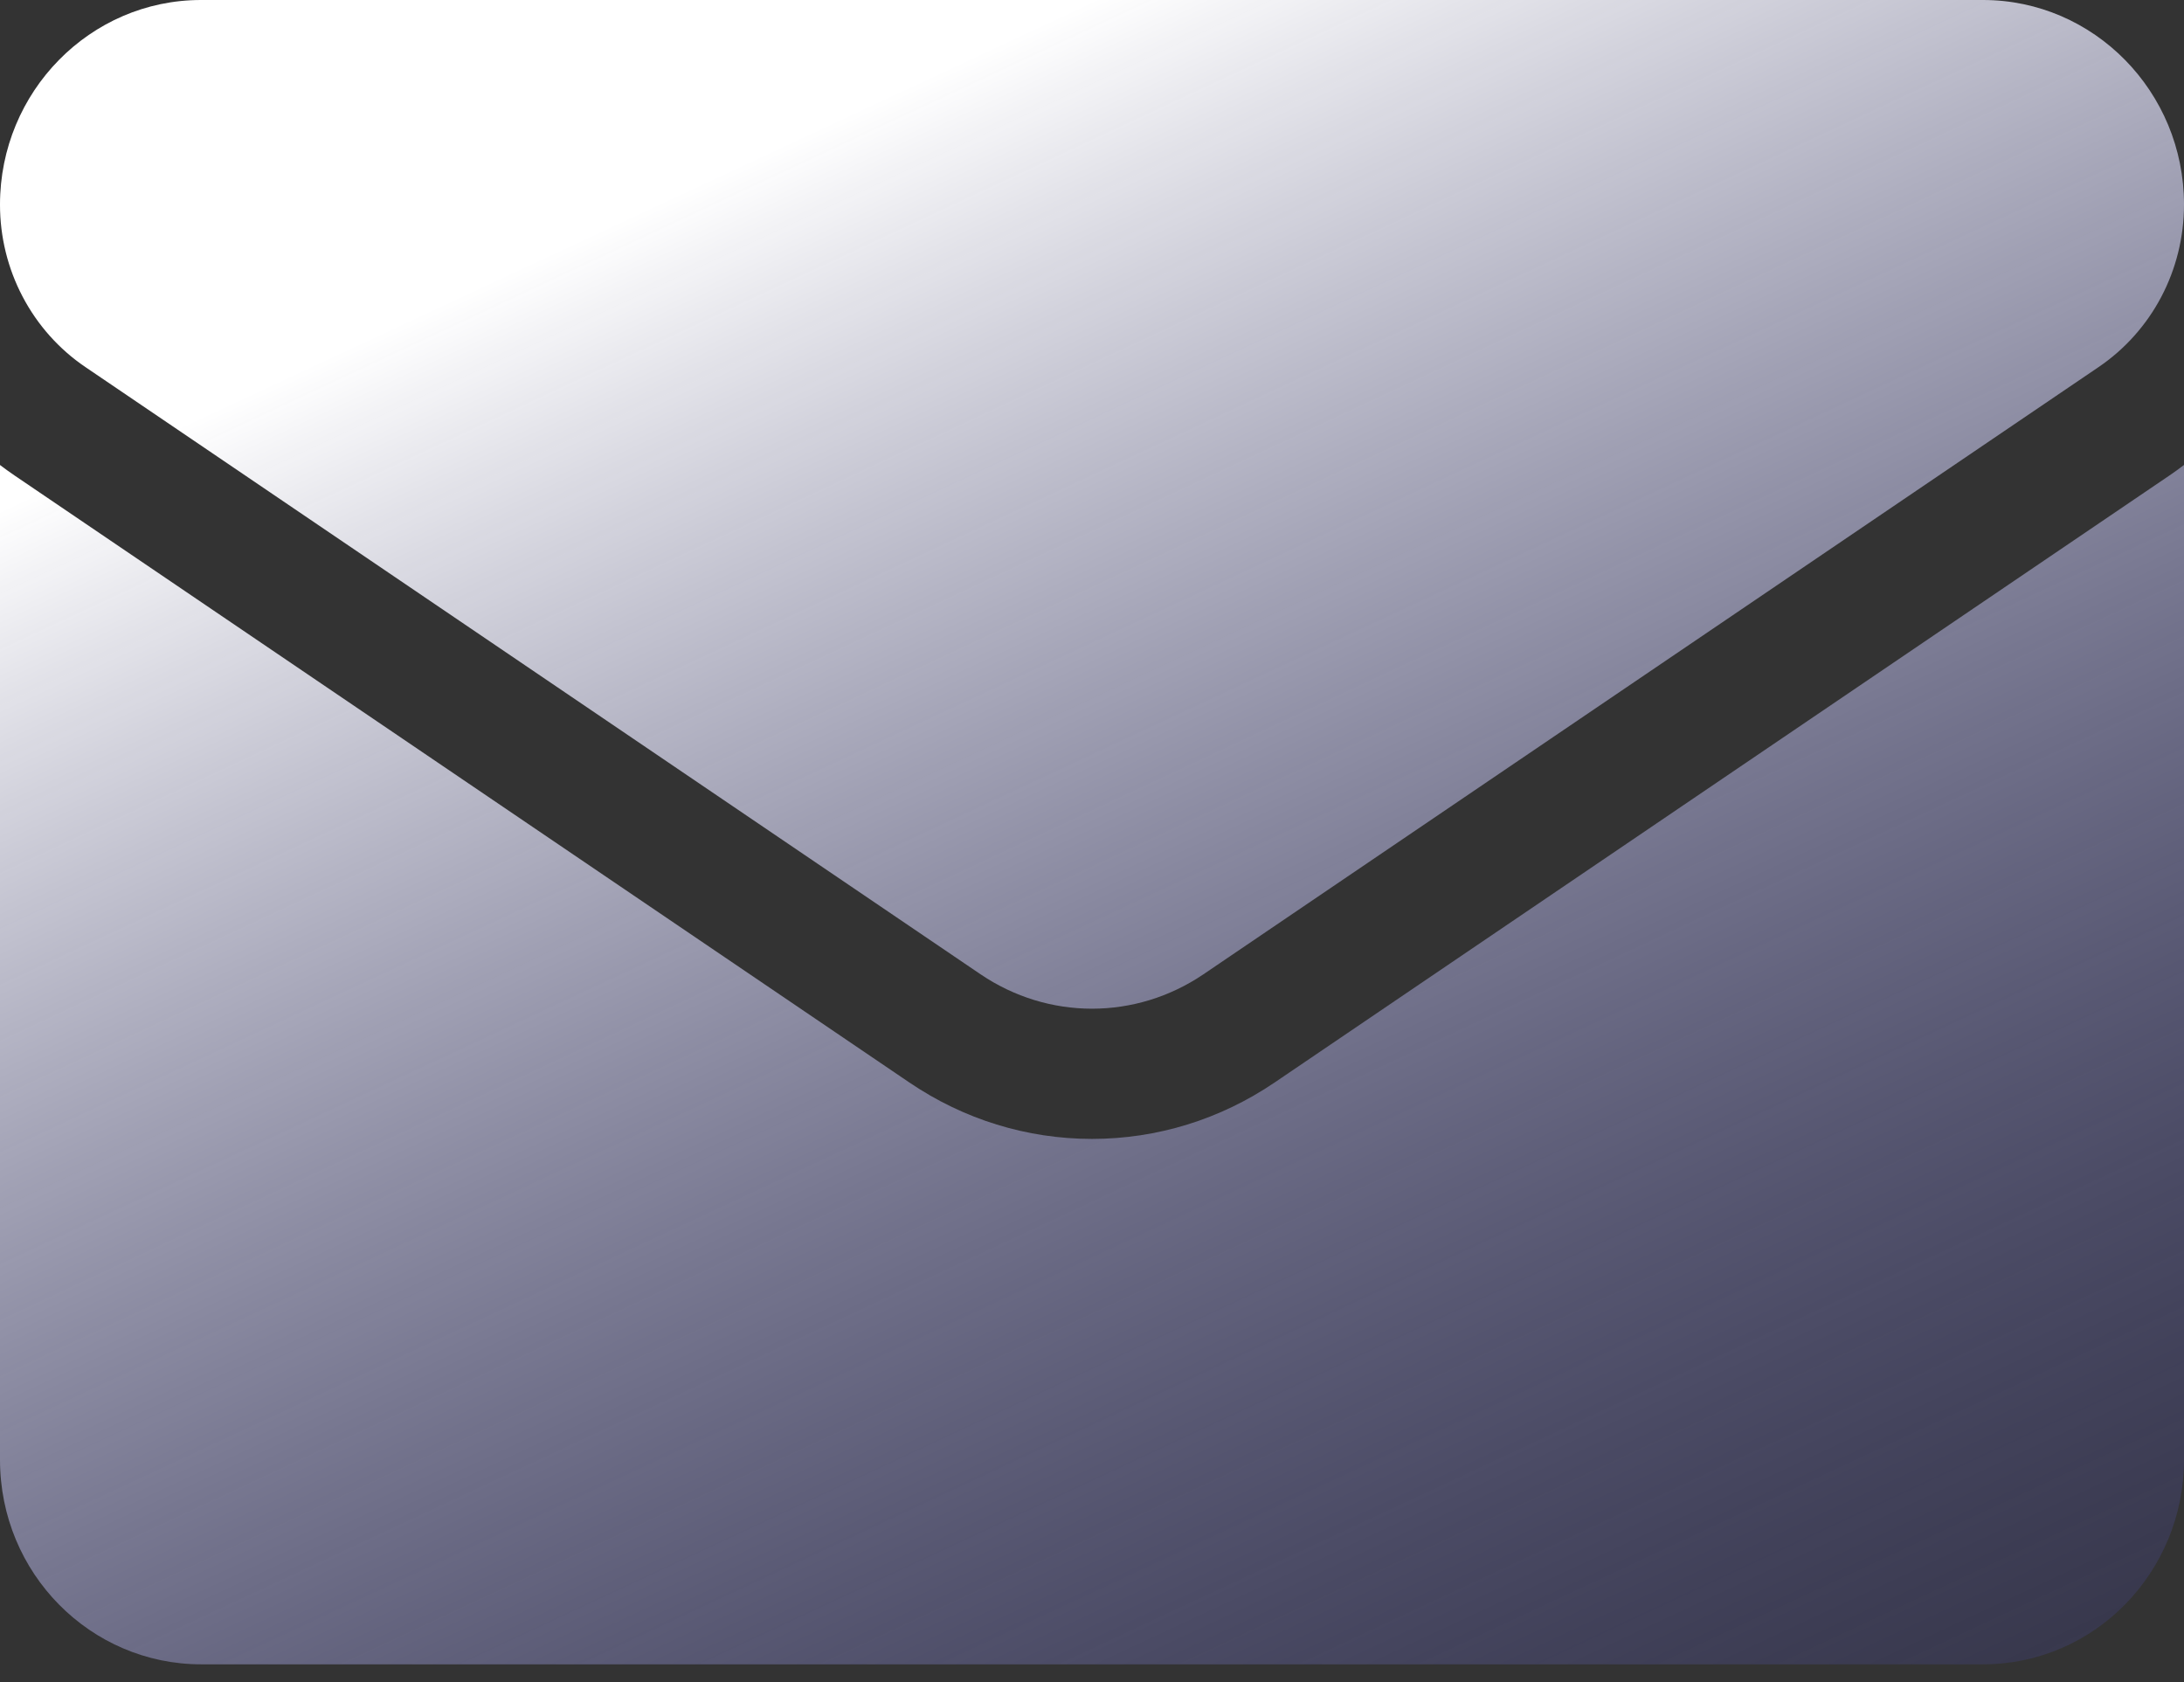
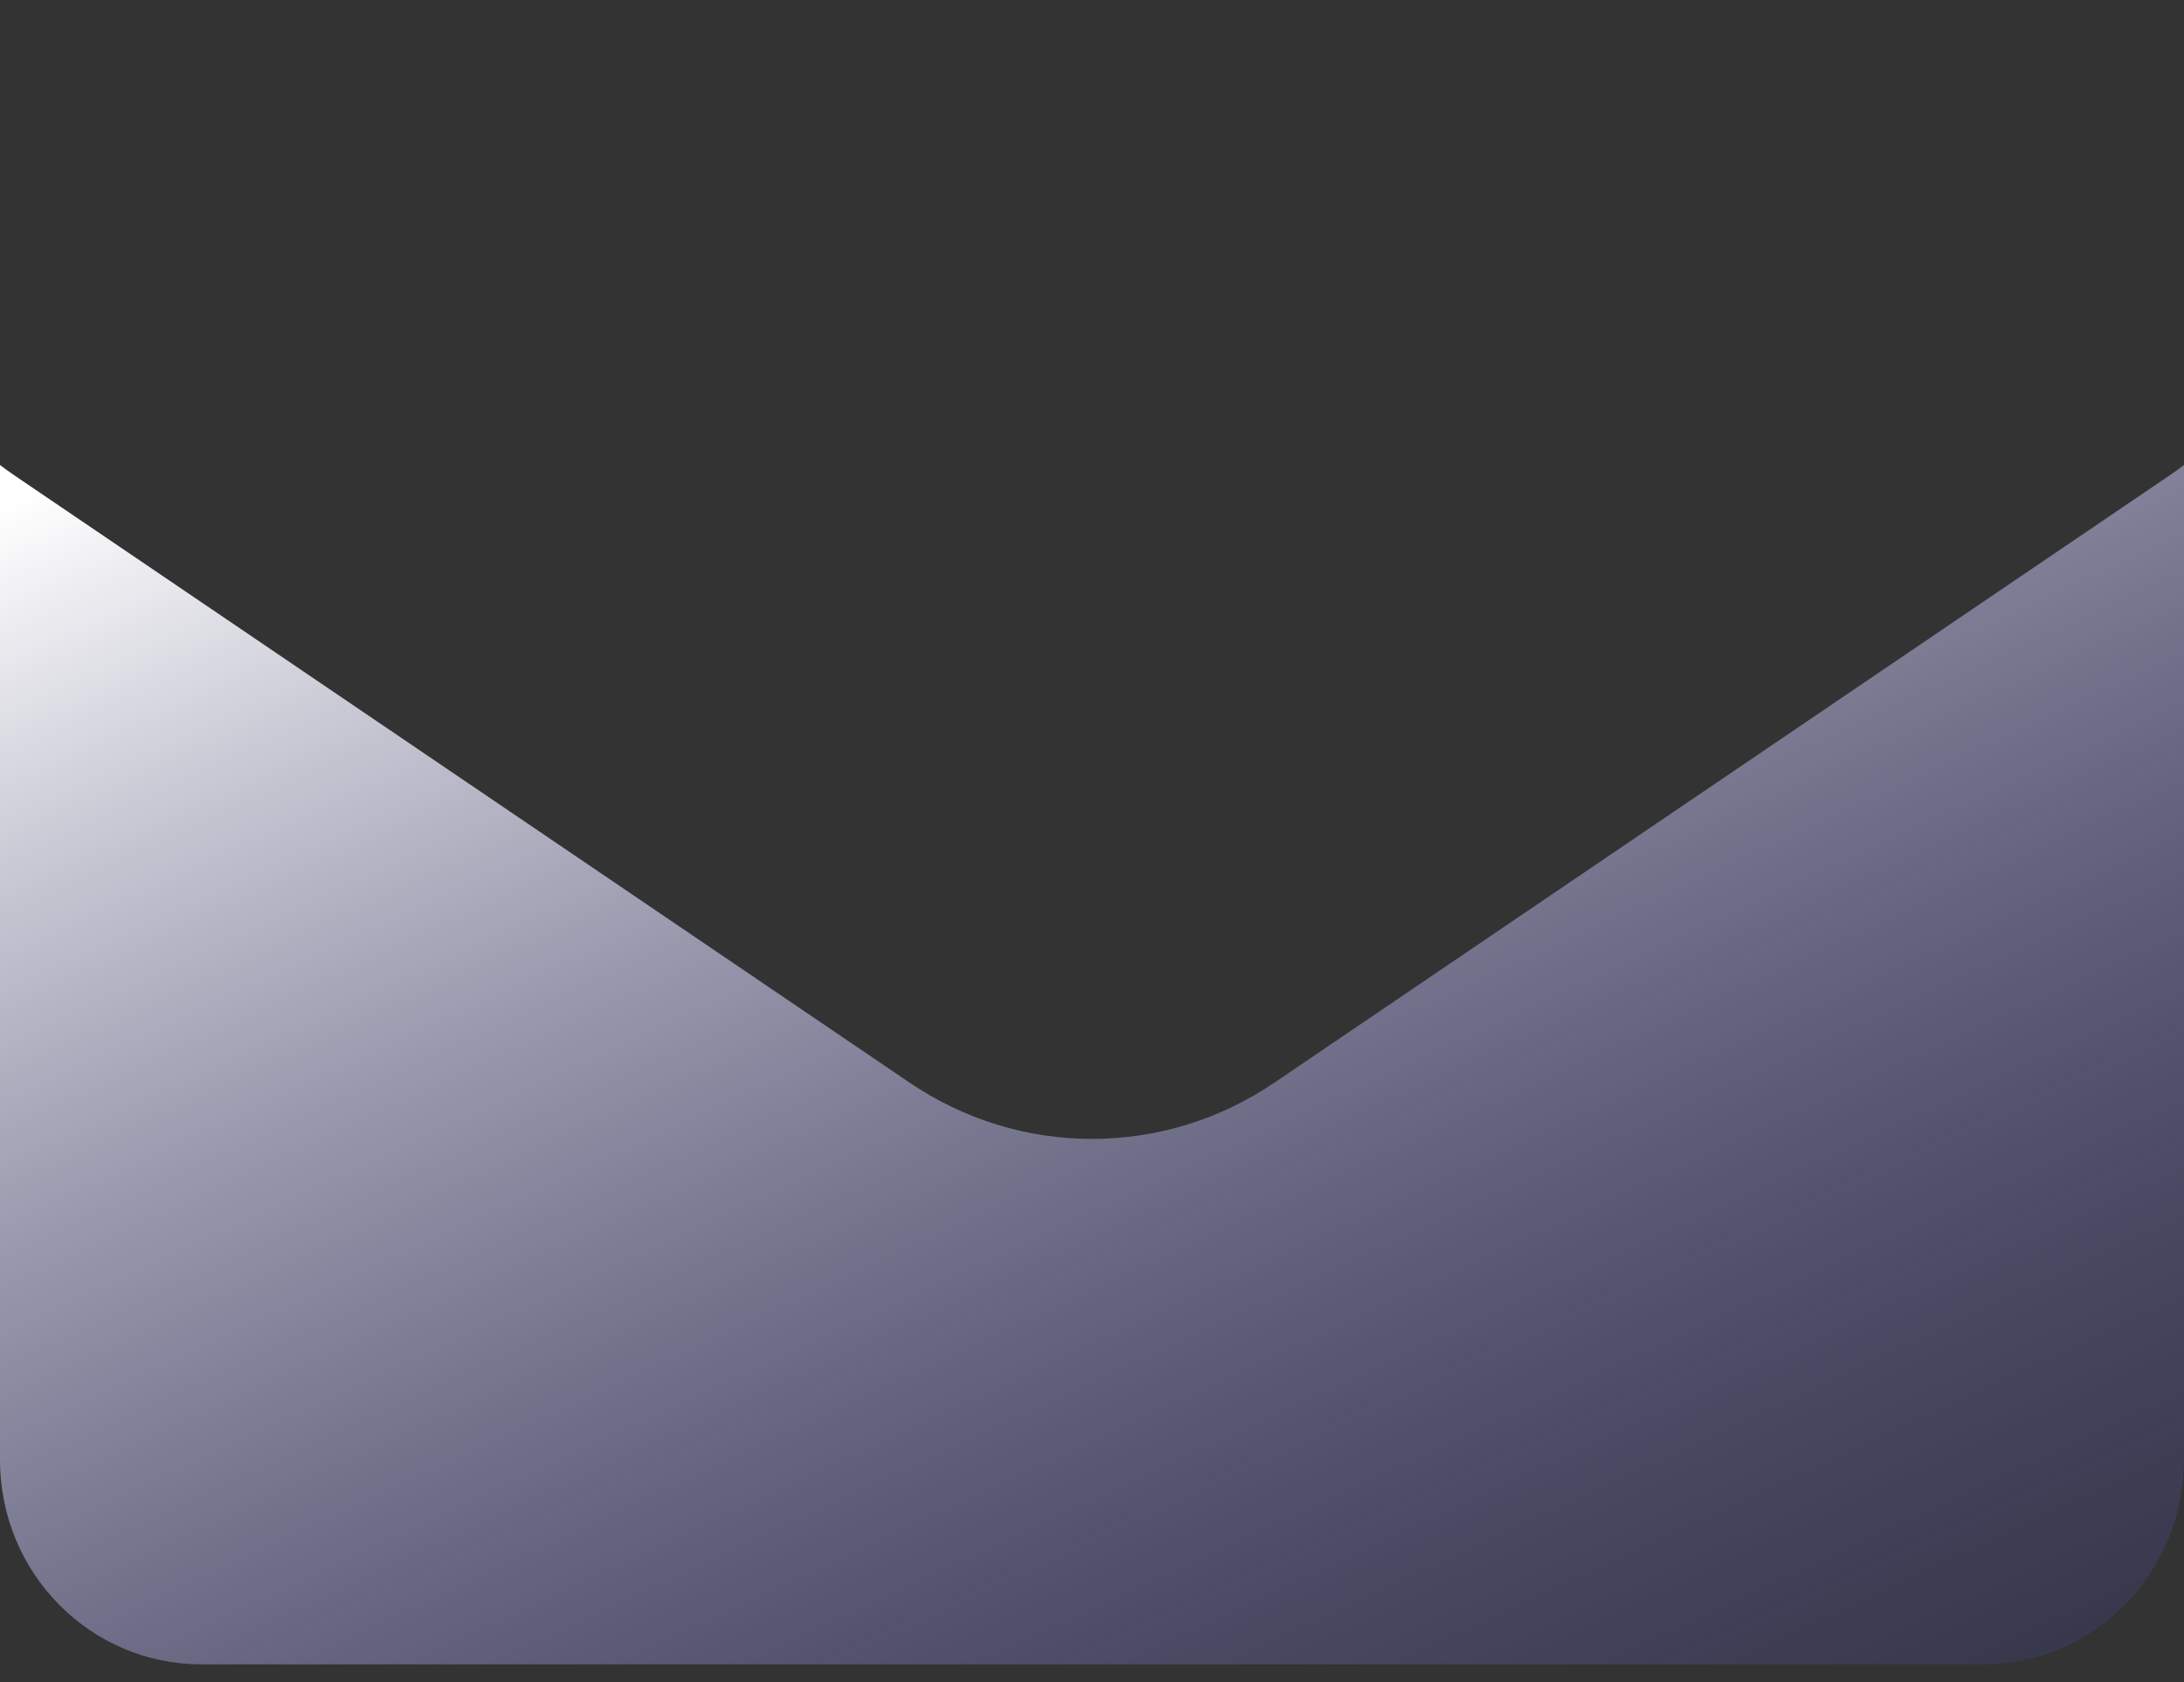
<svg xmlns="http://www.w3.org/2000/svg" width="87" height="67" viewBox="0 0 87 67" fill="none">
  <rect x="0" y="0" width="87" height="67" fill="#333333" stroke="none" />
  <path d="M50.771 43.116C48.606 44.584 46.092 45.36 43.5 45.36C40.908 45.36 38.394 44.584 36.229 43.116L0.579 18.937C0.382 18.803 0.189 18.664 0 18.52V58.138C0 62.681 3.624 66.286 8.009 66.286H78.991C83.456 66.286 87 62.599 87 58.138V18.519C86.81 18.664 86.617 18.804 86.419 18.938L50.771 43.116Z" fill="url(#paint0_linear_102_133)" />
-   <path d="M3.407 14.623L39.057 38.801C40.407 39.716 41.953 40.174 43.5 40.174C45.047 40.174 46.593 39.716 47.943 38.801L83.593 14.623C85.726 13.177 87 10.757 87 8.145C87 3.654 83.408 0 78.994 0H8.006C3.592 0 4.21424e-06 3.654 4.21424e-06 8.149C-0.001 9.43 0.309 10.692 0.904 11.821C1.498 12.951 2.358 13.913 3.407 14.623Z" fill="url(#paint1_linear_102_133)" />
  <defs>
    <linearGradient id="paint0_linear_102_133" x1="43.5" y1="0" x2="87" y2="93.214" gradientUnits="userSpaceOnUse">
      <stop stop-color="white" />
      <stop offset="1" stop-color="#060671" stop-opacity="0" />
    </linearGradient>
    <linearGradient id="paint1_linear_102_133" x1="43.5" y1="0" x2="87" y2="93.214" gradientUnits="userSpaceOnUse">
      <stop stop-color="white" />
      <stop offset="1" stop-color="#060671" stop-opacity="0" />
    </linearGradient>
  </defs>
</svg>